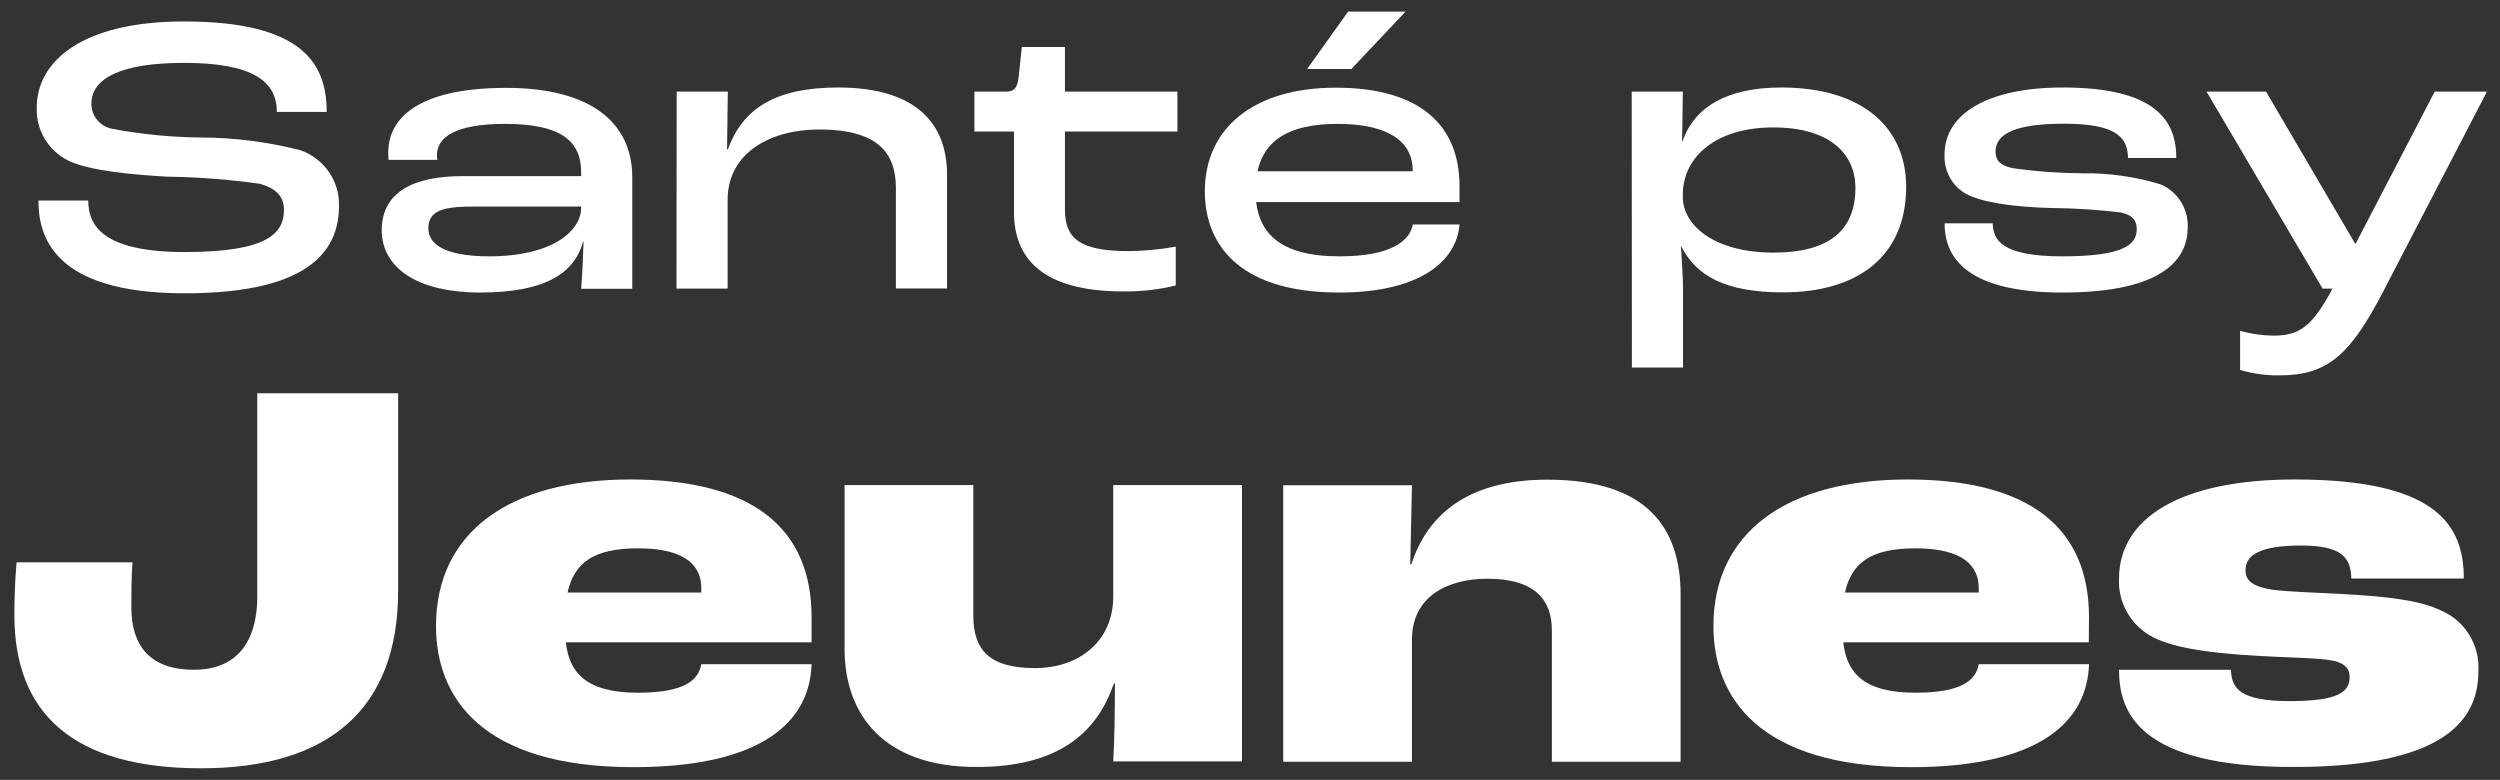
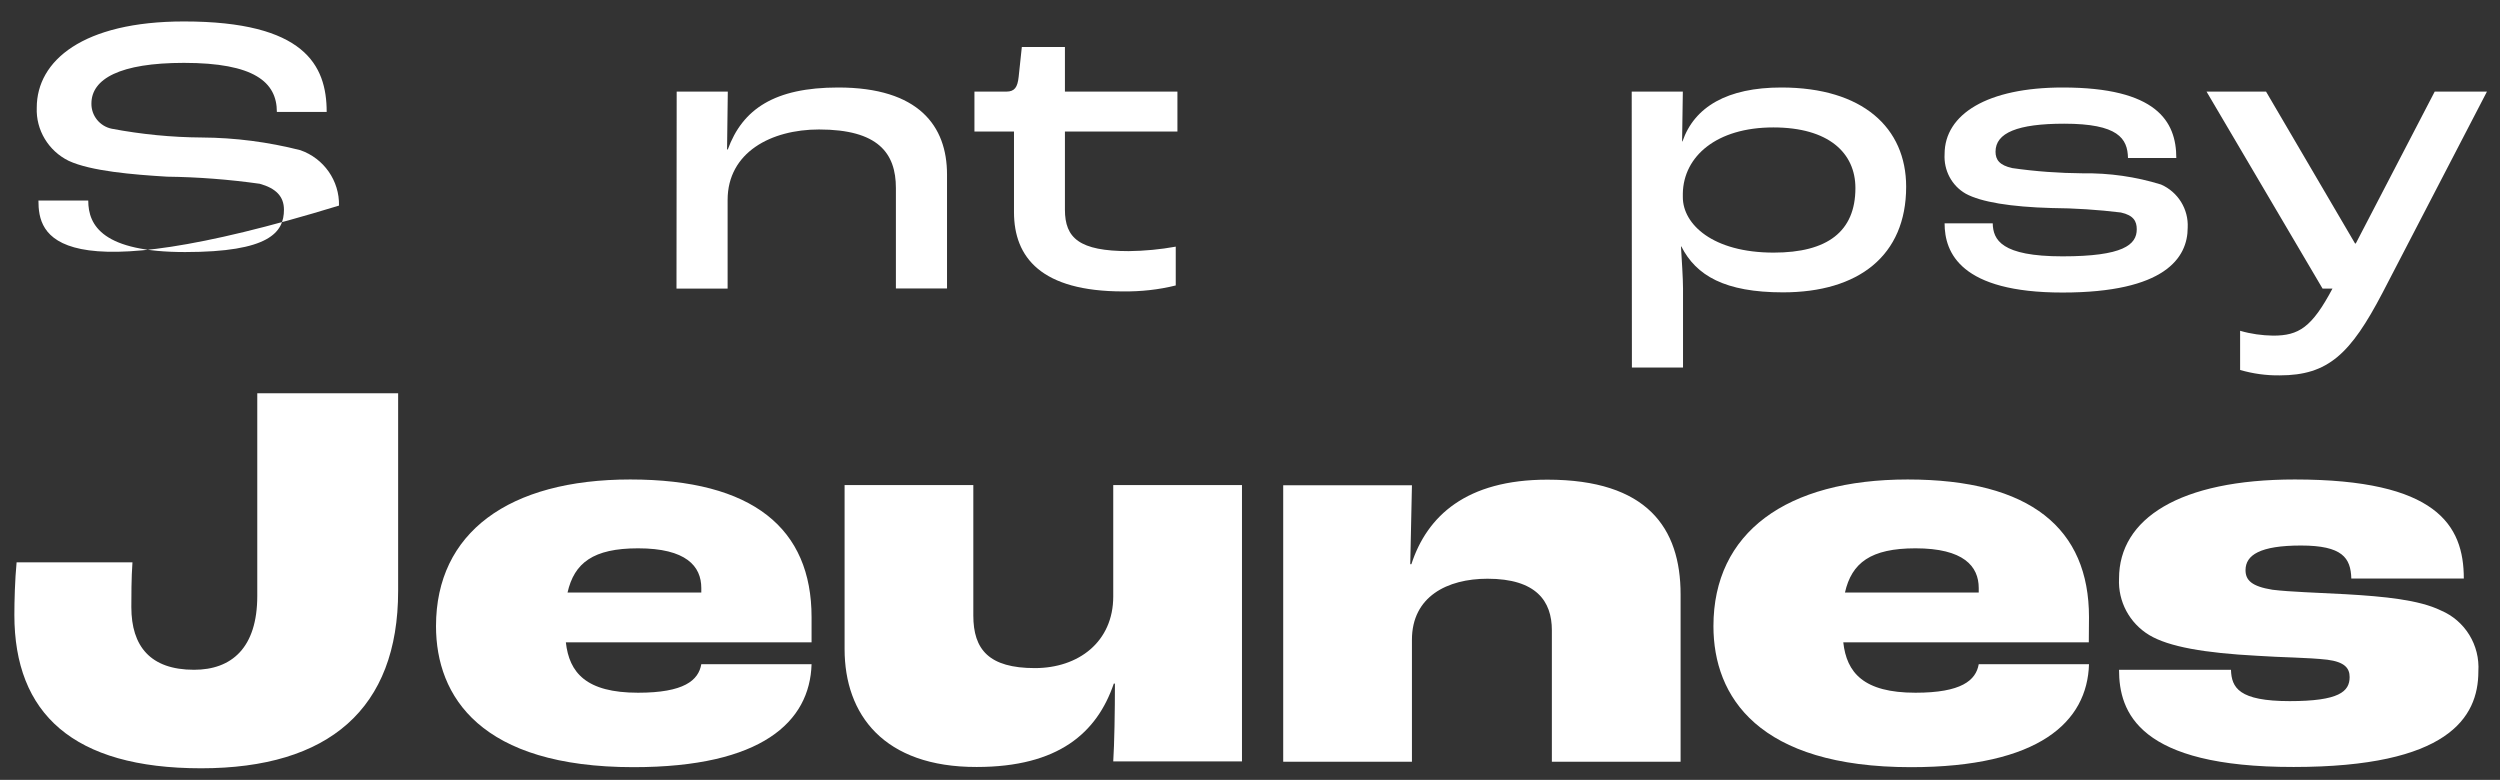
<svg xmlns="http://www.w3.org/2000/svg" version="1.1" id="Calque_1" x="0px" y="0px" viewBox="0 0 1340 418" style="enable-background:new 0 0 1340 418;" xml:space="preserve">
  <rect x="0" y="0" width="1340" height="418" fill="#333333" stroke="none" />
  <style type="text/css">
	.st0{fill:#FFFFFF;}
</style>
  <g id="Group_40">
-     <path id="Path_216" class="st0" d="M20.6,107.5h26.7c0,13.5,7.9,27.6,51.9,27.6c45.1,0,53-10.5,53-22.7c0-7.1-4.3-11.5-13-13.9   c-16.4-2.3-33-3.6-49.6-3.8c-18.4-1.1-41-3-52.8-8.5C26,80.9,19.2,69.7,19.7,57.7c0-25.2,24.8-46.2,78.9-46.2   c64.5,0,76.5,23.3,76.5,48.5h-26.7c0-16-12.2-26.3-49.8-26.3C64.2,33.7,49,42.3,49,55.5C48.9,62,53.5,67.7,59.9,69   c15.9,3,32.1,4.6,48.3,4.7c17.8,0.1,35.5,2.4,52.8,6.8c12.6,4.4,21,16.4,20.7,29.7c0,21.4-12.2,47-82.5,47   C28,157.3,20.6,126.1,20.6,107.5" />
-     <path id="Path_217" class="st0" d="M204.6,123.5c0-20.5,16.9-29.1,43.4-29.1h63.5v-2.1c0-17.3-11.7-25.9-40.8-25.9   c-27.6,0-36.5,7.7-36.5,16.7c0,0.9,0.1,1.7,0.2,2.6h-26.1c-0.1-1.3-0.2-2.6-0.2-3.8c0-20.5,19.2-34.8,63.3-34.8   c44.9,0,67.5,18.4,67.5,47.9v59.8h-27.4c0.6-7.3,1.1-18.2,1.3-25.4h-0.2c-4.7,16.9-19.9,27.4-55.4,27.4   C218.7,156.6,204.6,140.2,204.6,123.5 M311.5,111.3v-0.6h-57.1c-16,0-24.8,1.7-24.8,11.7c0,7,6,15,32.9,15   C296.3,137.3,311.5,123.7,311.5,111.3" />
+     <path id="Path_216" class="st0" d="M20.6,107.5h26.7c0,13.5,7.9,27.6,51.9,27.6c45.1,0,53-10.5,53-22.7c0-7.1-4.3-11.5-13-13.9   c-16.4-2.3-33-3.6-49.6-3.8c-18.4-1.1-41-3-52.8-8.5C26,80.9,19.2,69.7,19.7,57.7c0-25.2,24.8-46.2,78.9-46.2   c64.5,0,76.5,23.3,76.5,48.5h-26.7c0-16-12.2-26.3-49.8-26.3C64.2,33.7,49,42.3,49,55.5C48.9,62,53.5,67.7,59.9,69   c15.9,3,32.1,4.6,48.3,4.7c17.8,0.1,35.5,2.4,52.8,6.8c12.6,4.4,21,16.4,20.7,29.7C28,157.3,20.6,126.1,20.6,107.5" />
    <path id="Path_218" class="st0" d="M362.7,49.1h27.4l-0.4,31h0.4c7.9-21.6,25-33.2,59.2-33.2c43.2,0,58.3,20.7,58.3,46.6v61.1   h-27.4v-53.8c0-18.8-9.6-31.4-41.2-31.4c-25.6,0-49,12.2-49,37.8v47.5h-27.4L362.7,49.1z" />
    <path id="Path_219" class="st0" d="M543.5,113.7V70.5h-21.2V49.1h17.1c4.5,0,6-2.4,6.6-7.9l1.7-16h23.1v23.9h60.3v21.4h-60.3v41.9   c0,15.2,7.7,22.2,34.2,22.2c8.5-0.1,16.9-0.9,25.2-2.4V153c-9.2,2.3-18.7,3.3-28.2,3.2C558.1,156.2,543.5,138,543.5,113.7" />
-     <path id="Path_220" class="st0" d="M782.3,108.3h-109c1.9,16,12.2,29.1,44.5,29.1c28,0,37.8-8.3,39.5-17.1h25   c-1.3,18.4-19.5,36.5-64.5,36.5c-55.8,0-72-27.8-72-54.1C645.7,69,671.6,47,716,47c45.1,0,66.3,20.1,66.3,52.8V108.3z M757.2,91.2   c0-14.1-11.3-24.8-40.2-24.8c-26.5,0-39.3,9-43,25.4h83.1L757.2,91.2z M724.3,37h-23.7l22-30.8h30.8L724.3,37z" />
    <path id="Path_221" class="st0" d="M874.6,49.1H902l-0.4,26.7h0.2c6.4-18.6,24.1-28.9,53-28.9c43.6,0,66.9,21.6,66.9,53.2   c0,37-25.6,56.6-66,56.6c-31.2,0-46.6-9-54.5-24.6H901c0.4,6.6,1.1,17.3,1.1,22.4V197h-27.4L874.6,49.1z M994.5,100.8   c0-18.8-14.3-32.5-44-32.5c-30.6,0-48.1,15.6-48.5,35.3v2.1c0,14.5,16,29.7,48.7,29.7C979.5,135.4,994.5,124.1,994.5,100.8" />
    <path id="Path_222" class="st0" d="M1042.3,119.7h25.8c0.2,8.8,4.5,17.7,37.4,17.7c32.5,0,39.8-6.2,39.8-14.5c0-4.3-1.7-7.5-8.5-9   c-12.3-1.5-24.8-2.3-37.2-2.4c-21.8-0.6-37.8-3.2-46-7.7c-7.5-4.3-11.8-12.5-11.3-21.2c0-21.4,22.9-35.7,63.3-35.7   c50.2,0,60.9,18,60.9,37.8h-25.9c-0.2-10.5-5.3-18.4-34.2-18.4c-25,0-36.8,4.9-36.8,15c0,4.3,2.1,7.3,9,8.8   c12.5,1.8,25.2,2.7,37.8,2.8c14.2-0.2,28.3,1.8,41.9,6c9.1,4,14.8,13.2,14.3,23.1c0,16.2-12.2,34.8-67.1,34.8   C1050.9,156.8,1042.3,135.5,1042.3,119.7" />
    <path id="Path_223" class="st0" d="M1200.7,198.3v-21c5.8,1.7,11.7,2.5,17.7,2.6c13.7,0,20.7-4.3,31.8-25.2h-5.3l-62.2-105.6h31.9   l47.7,81.4h0.4l42.3-81.4h28L1277,157c-17.1,32.7-29.1,44.2-55.1,44.2C1214.7,201.3,1207.6,200.3,1200.7,198.3" />
  </g>
  <g id="Group_41">
    <path id="Path_224" class="st0" d="M7.7,329.6c0-7.2,0.3-18.9,1.2-28.2H71c-0.6,8.1-0.6,18.9-0.6,24c0,21,10.2,33.6,33.6,33.6   c20.1,0,33.9-11.7,33.9-39.6V210.8h75.5v105.9c0,63.3-37.2,95.1-105.6,95.1C39.1,411.8,7.7,382.4,7.7,329.6" />
    <path id="Path_225" class="st0" d="M435,344.3H303.3c1.8,16.2,10.8,27,38.7,27c24.6,0,32.4-6.6,33.9-15.3H435   c-0.9,30.9-26.7,55.2-95.4,55.2c-81.9,0-105.9-37.8-105.9-75.6c0-50.1,39-78.6,104.1-78.6c66,0,97.2,26.4,97.2,73.8V344.3z    M375.9,315.2c0-11.7-8.1-21.3-33.9-21.3c-24,0-34.2,7.8-37.8,23.7h71.7L375.9,315.2z" />
    <path id="Path_226" class="st0" d="M452.7,347.9V260h69v69.9c0,18.3,8.4,28.2,33,28.2c23.4,0,42-14.1,42-38.4V260h69v148.1h-69   c0.6-9.3,0.9-26.7,0.9-41.7H597c-9,26.4-29.7,44.7-73.5,44.7C473.7,411.2,452.7,383,452.7,347.9" />
    <path id="Path_227" class="st0" d="M687.8,260.1h69l-0.9,42.3h0.6c8.4-25.8,29.4-45.3,72.9-45.3c53.4,0,71.4,25.8,71.4,61.5v89.7   h-69v-70.5c0-15.6-8.4-27.6-34.5-27.6c-21.6,0-40.5,9.6-40.5,32.7v65.4h-69V260.1z" />
    <path id="Path_228" class="st0" d="M1119.6,344.3H988c1.8,16.2,10.8,27,38.7,27c24.6,0,32.4-6.6,33.9-15.3h59.1   c-0.9,30.9-26.7,55.2-95.4,55.2c-81.9,0-105.9-37.8-105.9-75.6c0-50.1,39-78.6,104.1-78.6c66,0,97.2,26.4,97.2,73.8L1119.6,344.3z    M1060.6,315.2c0-11.7-8.1-21.3-33.9-21.3c-24,0-34.2,7.8-37.8,23.7h71.7V315.2z" />
    <path id="Path_229" class="st0" d="M1135.8,359h60c0.3,9.6,4.2,16.8,31.5,16.8c26.4,0,32.1-5.1,32.1-12.9c0-4.8-2.7-8.1-12-9.3   c-10.5-1.2-24.6-1.2-37.5-2.1c-28.2-1.5-47.4-4.8-57.9-11.1c-10.6-6.4-16.8-18-16.2-30.3c0-32.1,32.4-53.1,94.2-53.1   c75.9,0,90.6,24.3,90.6,53.1h-60.3c-0.3-11.1-4.8-17.7-27-17.7c-21.9,0-29.7,5.1-29.7,13.2c0,5.4,3.3,8.7,14.4,10.5   c9.9,1.2,23.1,1.5,39.3,2.4c20.7,1.2,39.3,3,51,8.7c13,5.5,21,18.6,20.1,32.7c0,24.9-16.5,51.2-99,51.2   C1146.3,411.2,1135.8,381.8,1135.8,359" />
  </g>
</svg>